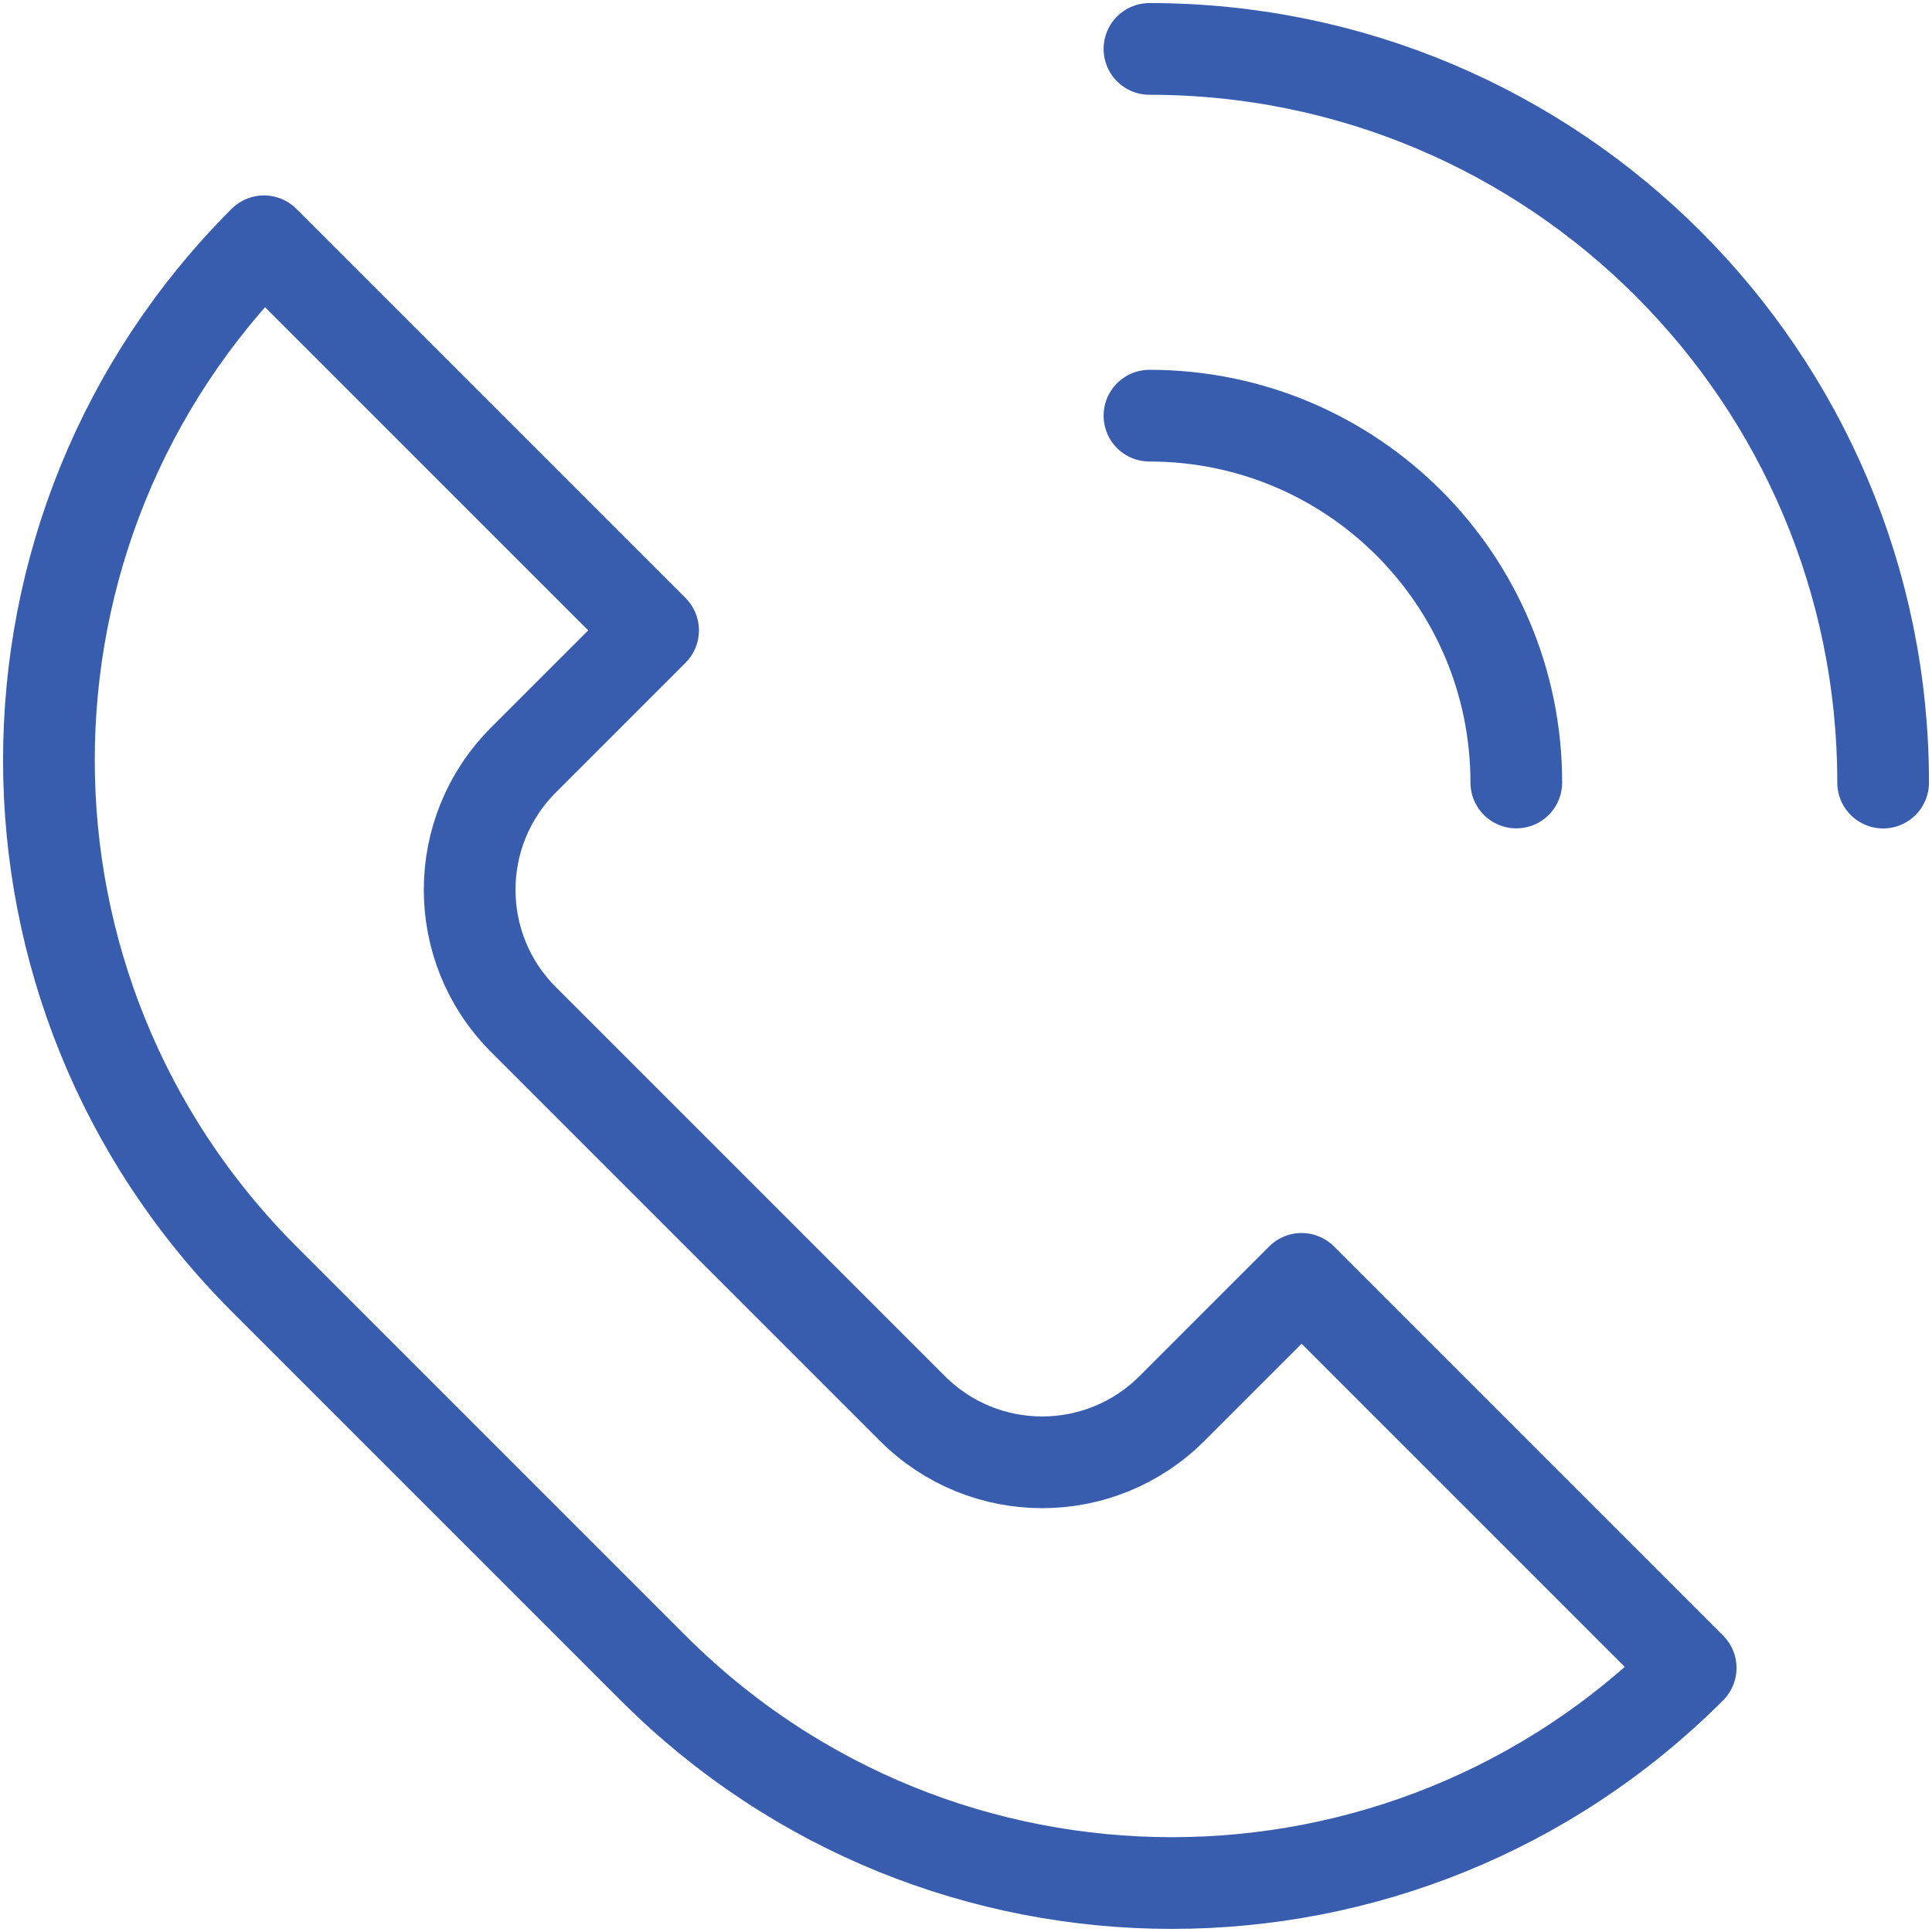
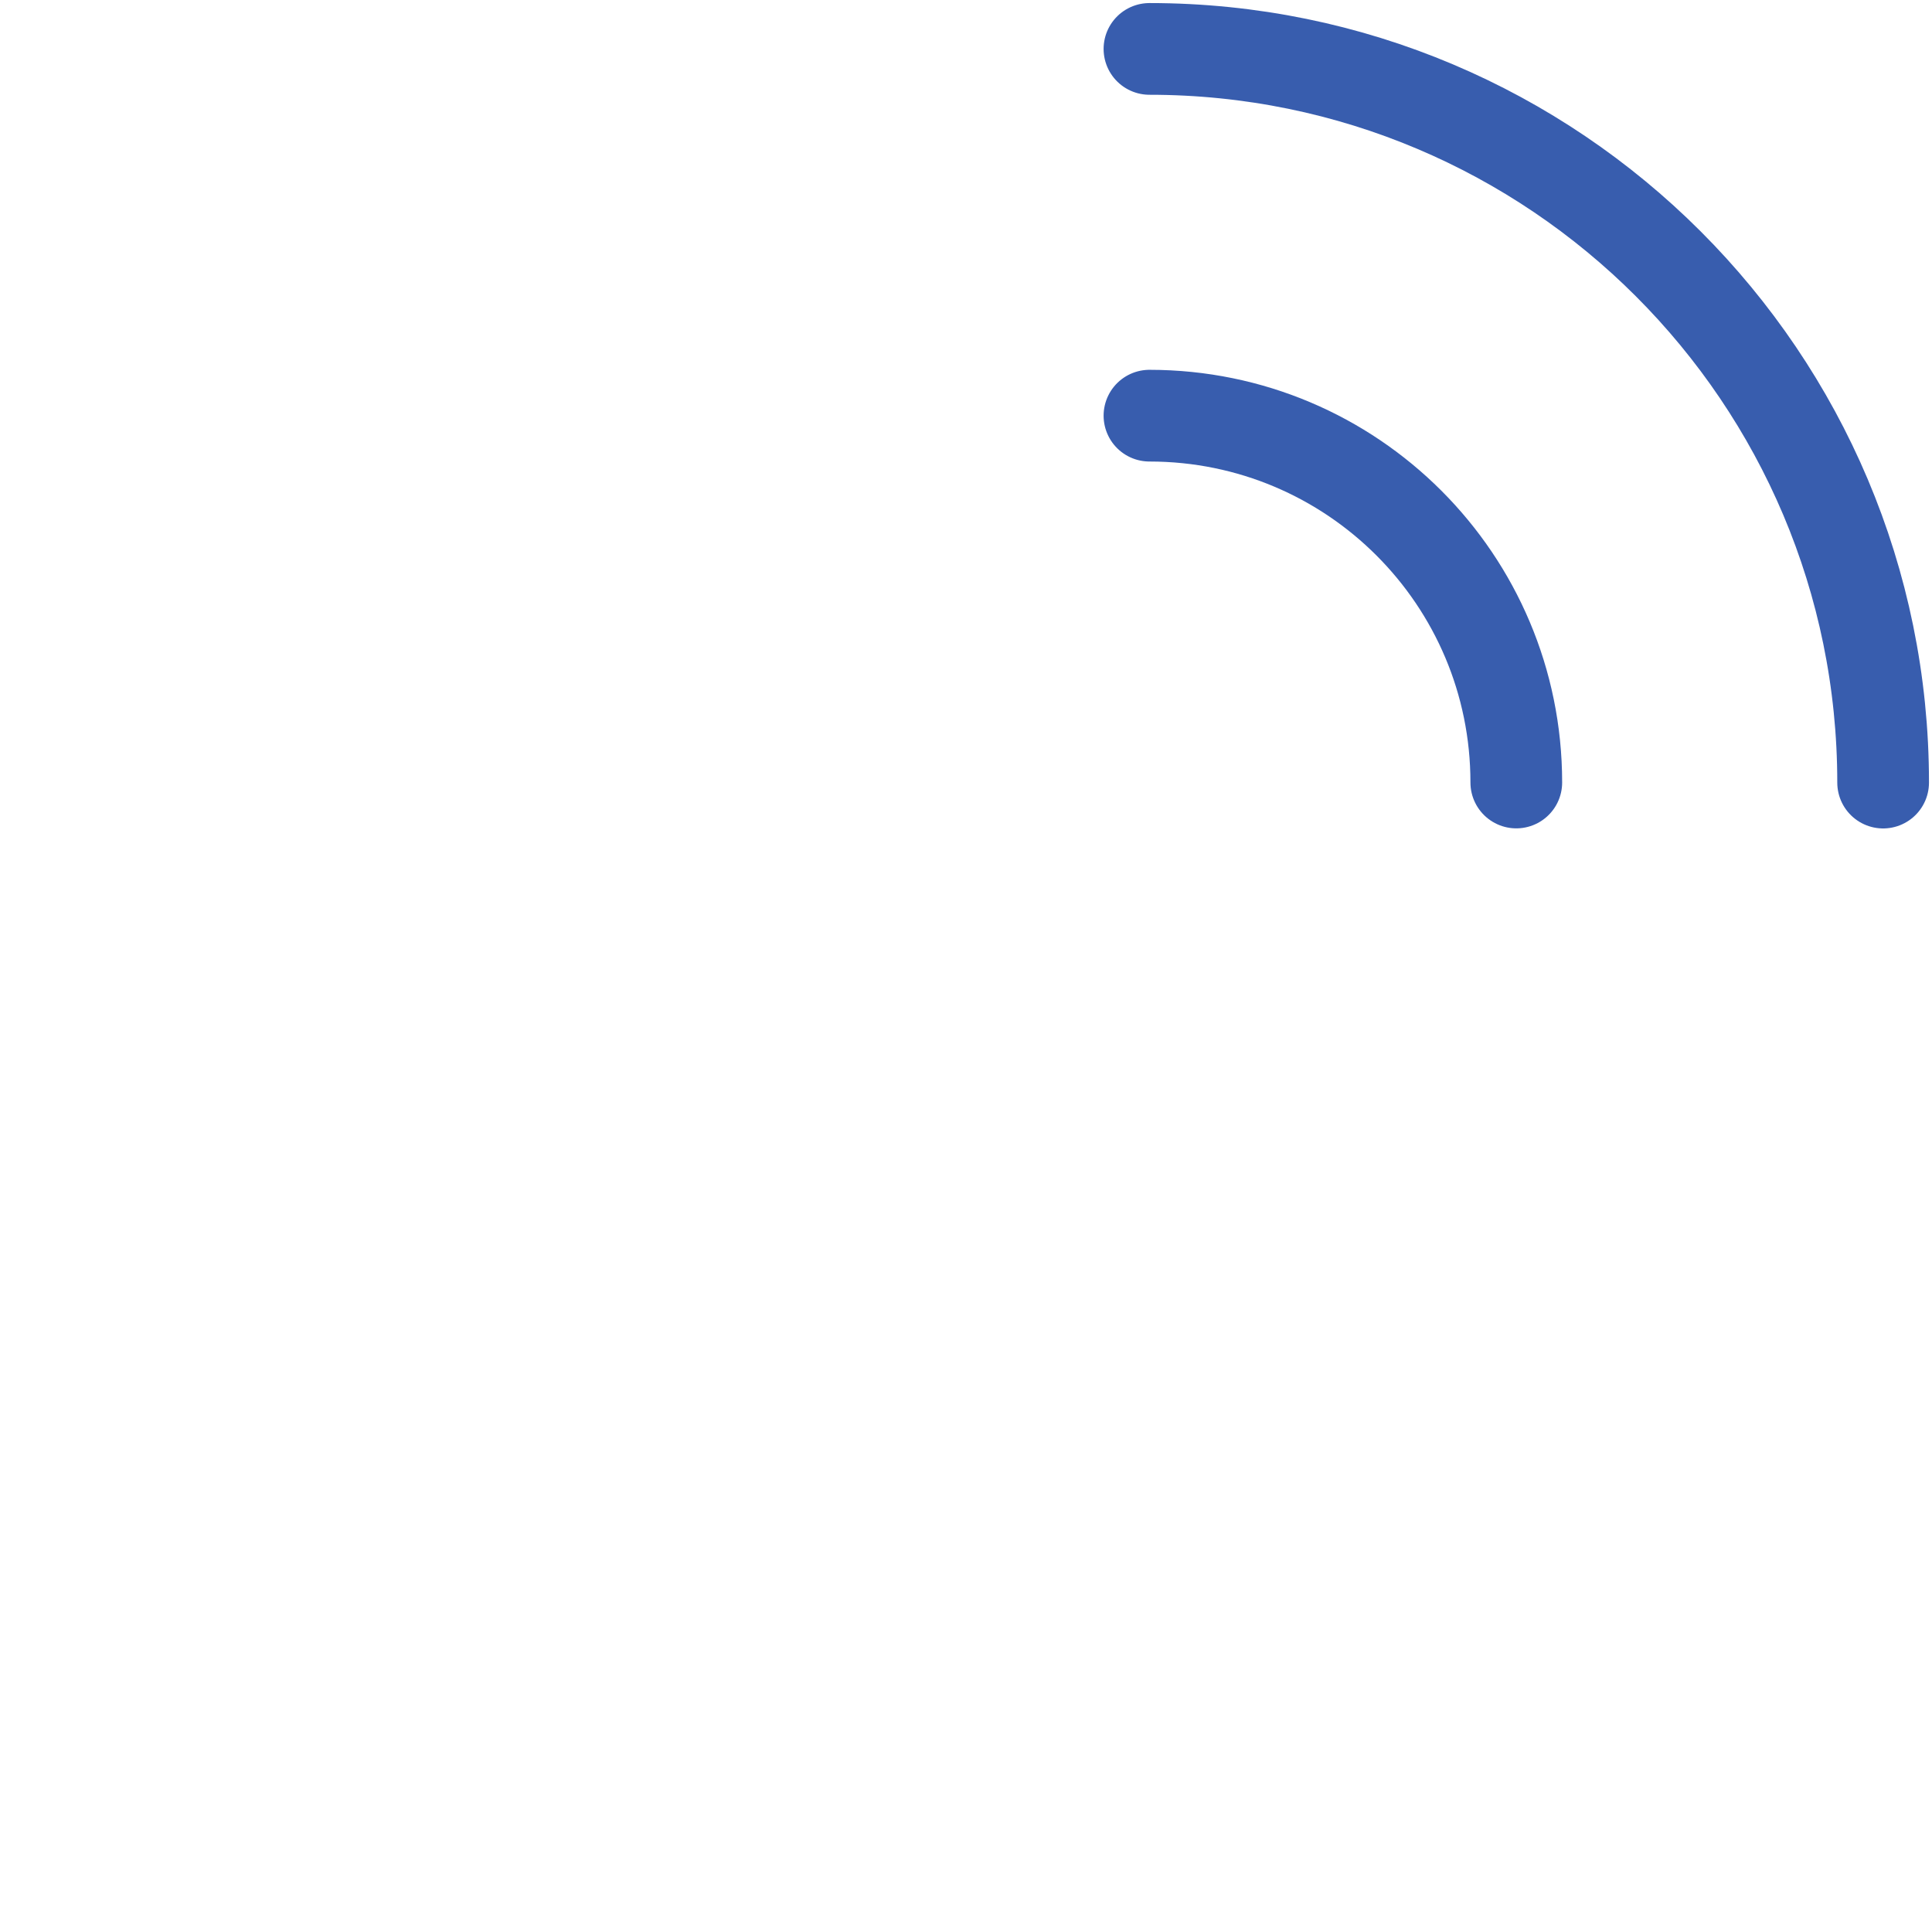
<svg xmlns="http://www.w3.org/2000/svg" width="237" height="237" viewBox="0 0 237 237" fill="none">
-   <path d="M80.115 204.61L32.385 156.88C-2.795 121.7 -2.795 64.78 32.385 29.6L80.115 77.33L64.205 93.24C55.415 102.03 55.415 116.27 64.205 125.06L111.935 172.79C120.725 181.58 134.965 181.58 143.755 172.79L159.665 156.88L207.395 204.61C172.215 239.79 115.295 239.79 80.115 204.61V204.61Z" stroke="#385DAE" stroke-width="11.25" stroke-linecap="round" stroke-linejoin="round" />
  <path d="M141.005 6C190.705 6 231.005 46.29 231.005 96" stroke="#385DAE" stroke-width="11.25" stroke-linecap="round" stroke-linejoin="round" />
  <path d="M186.005 95.99C186.005 71.12 165.875 50.99 141.005 50.99" stroke="#385DAE" stroke-width="11.25" stroke-linecap="round" stroke-linejoin="round" />
</svg>